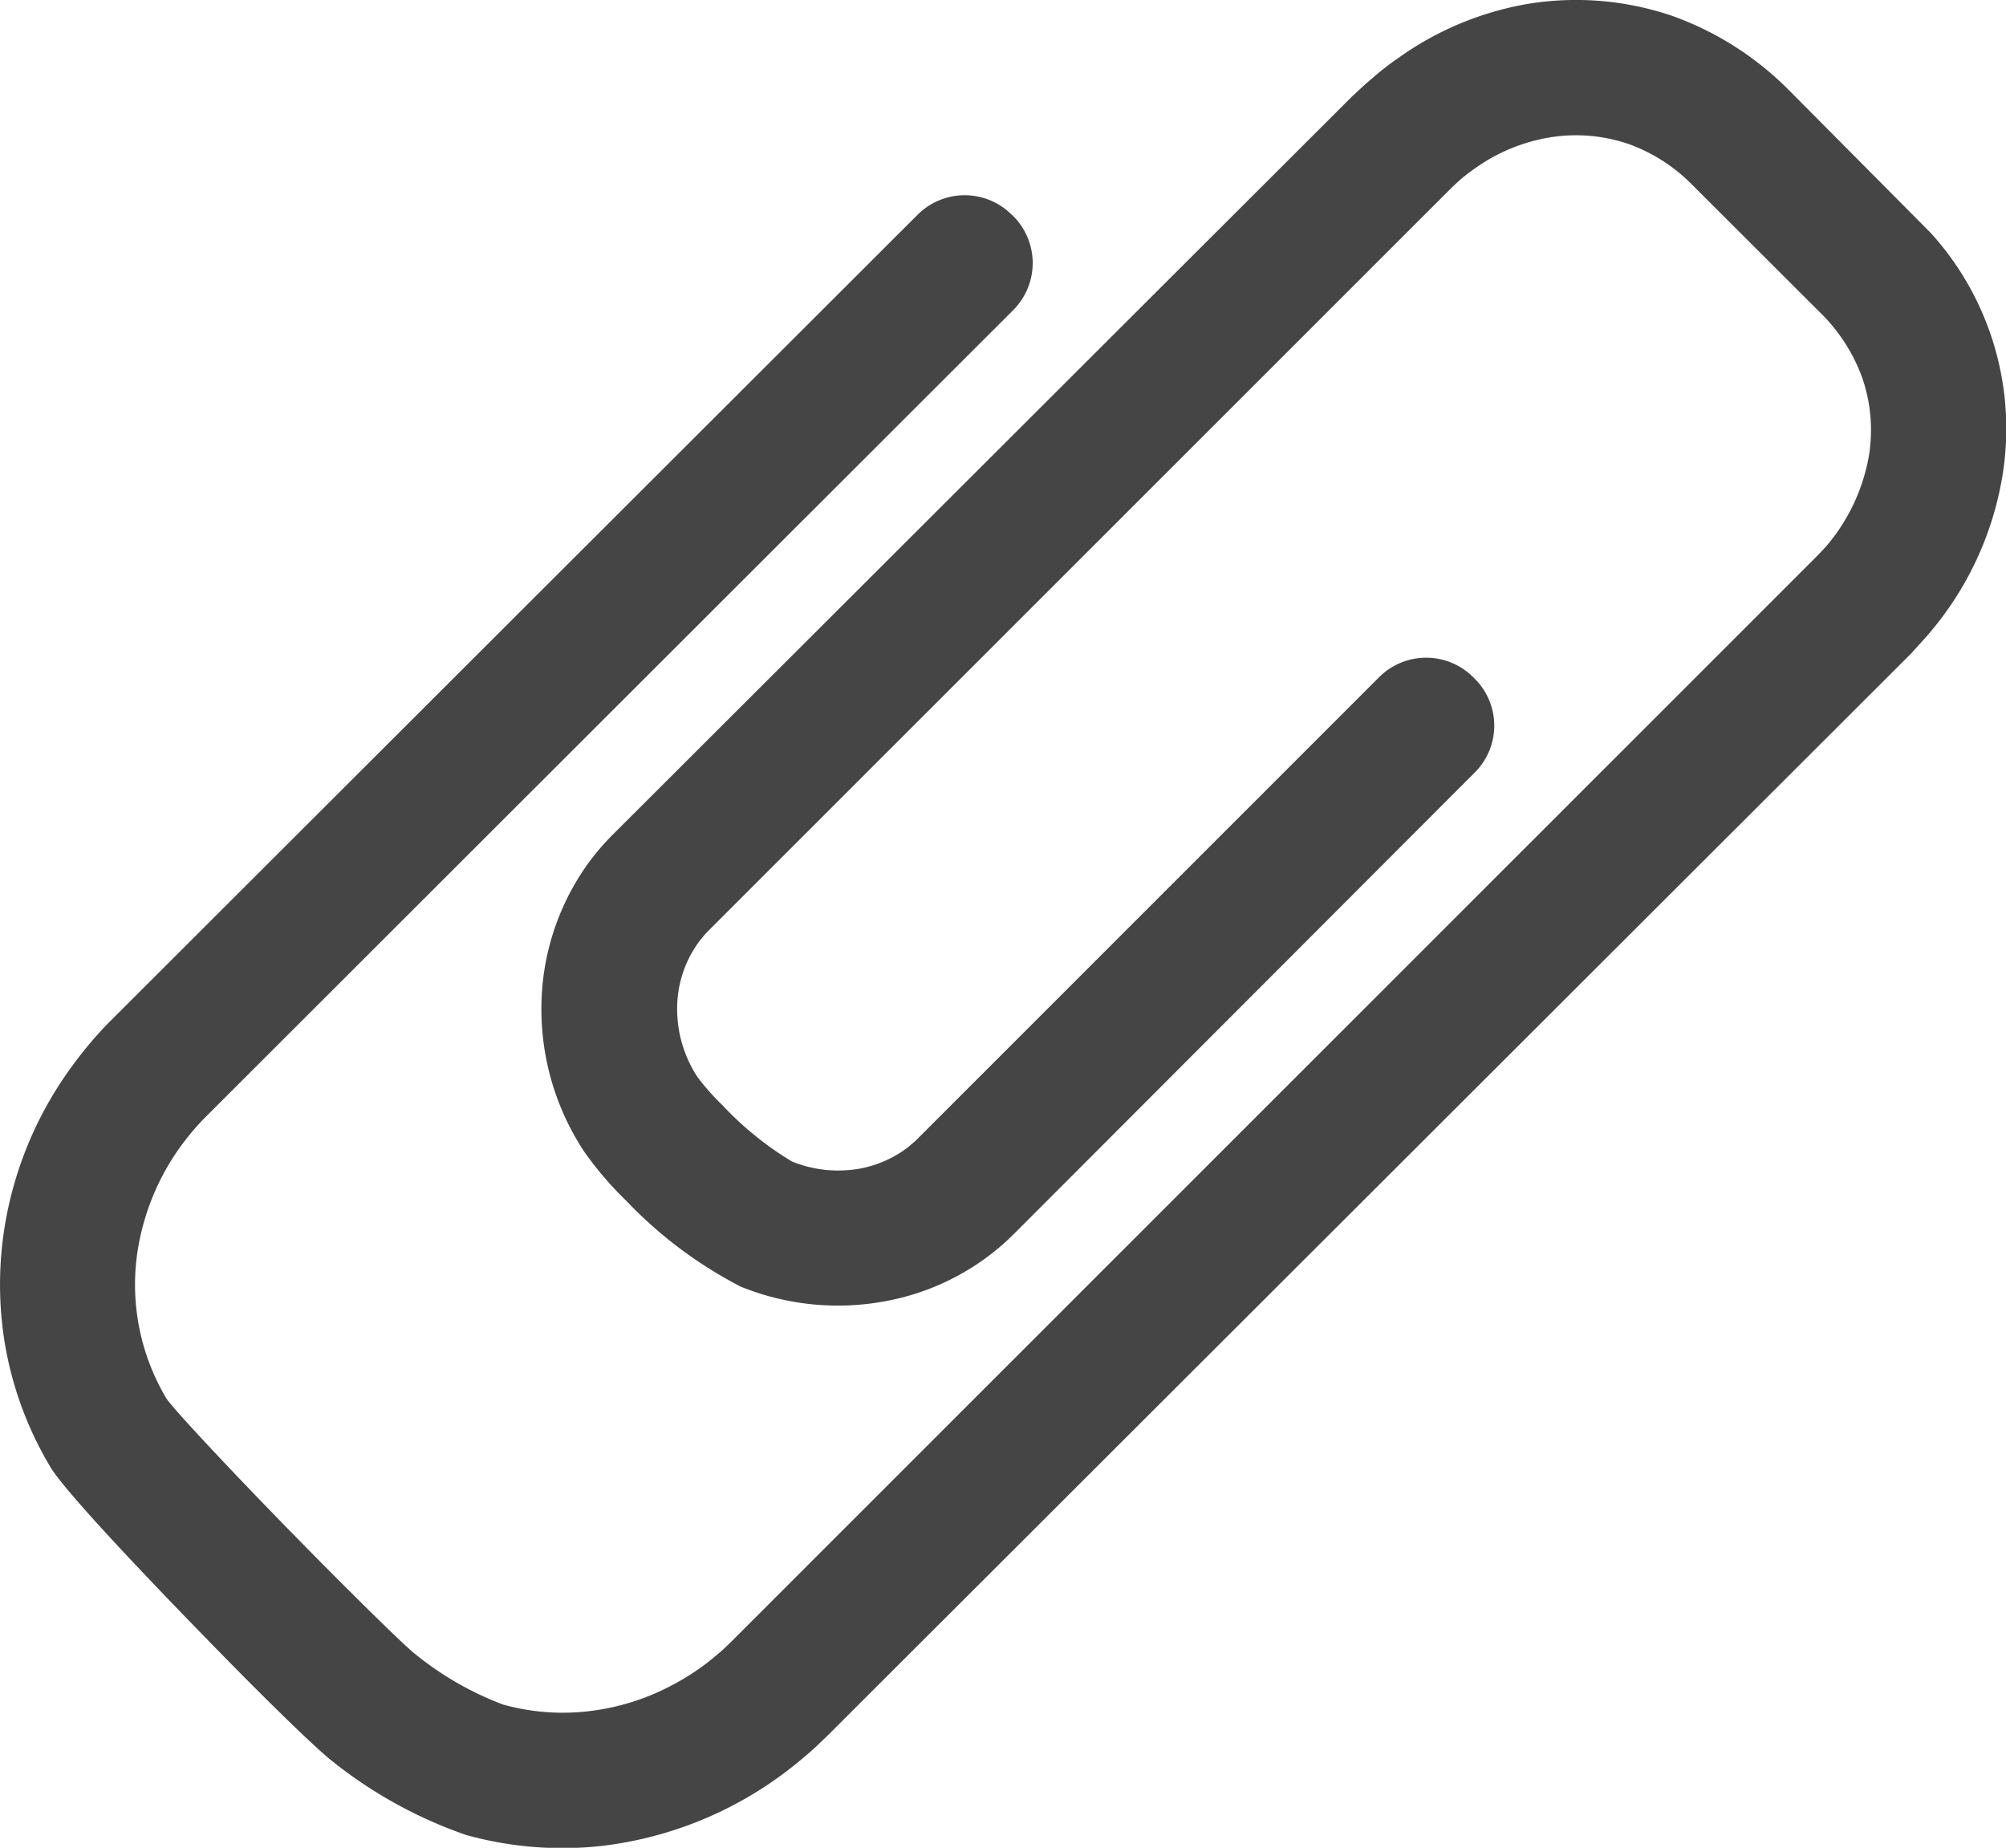
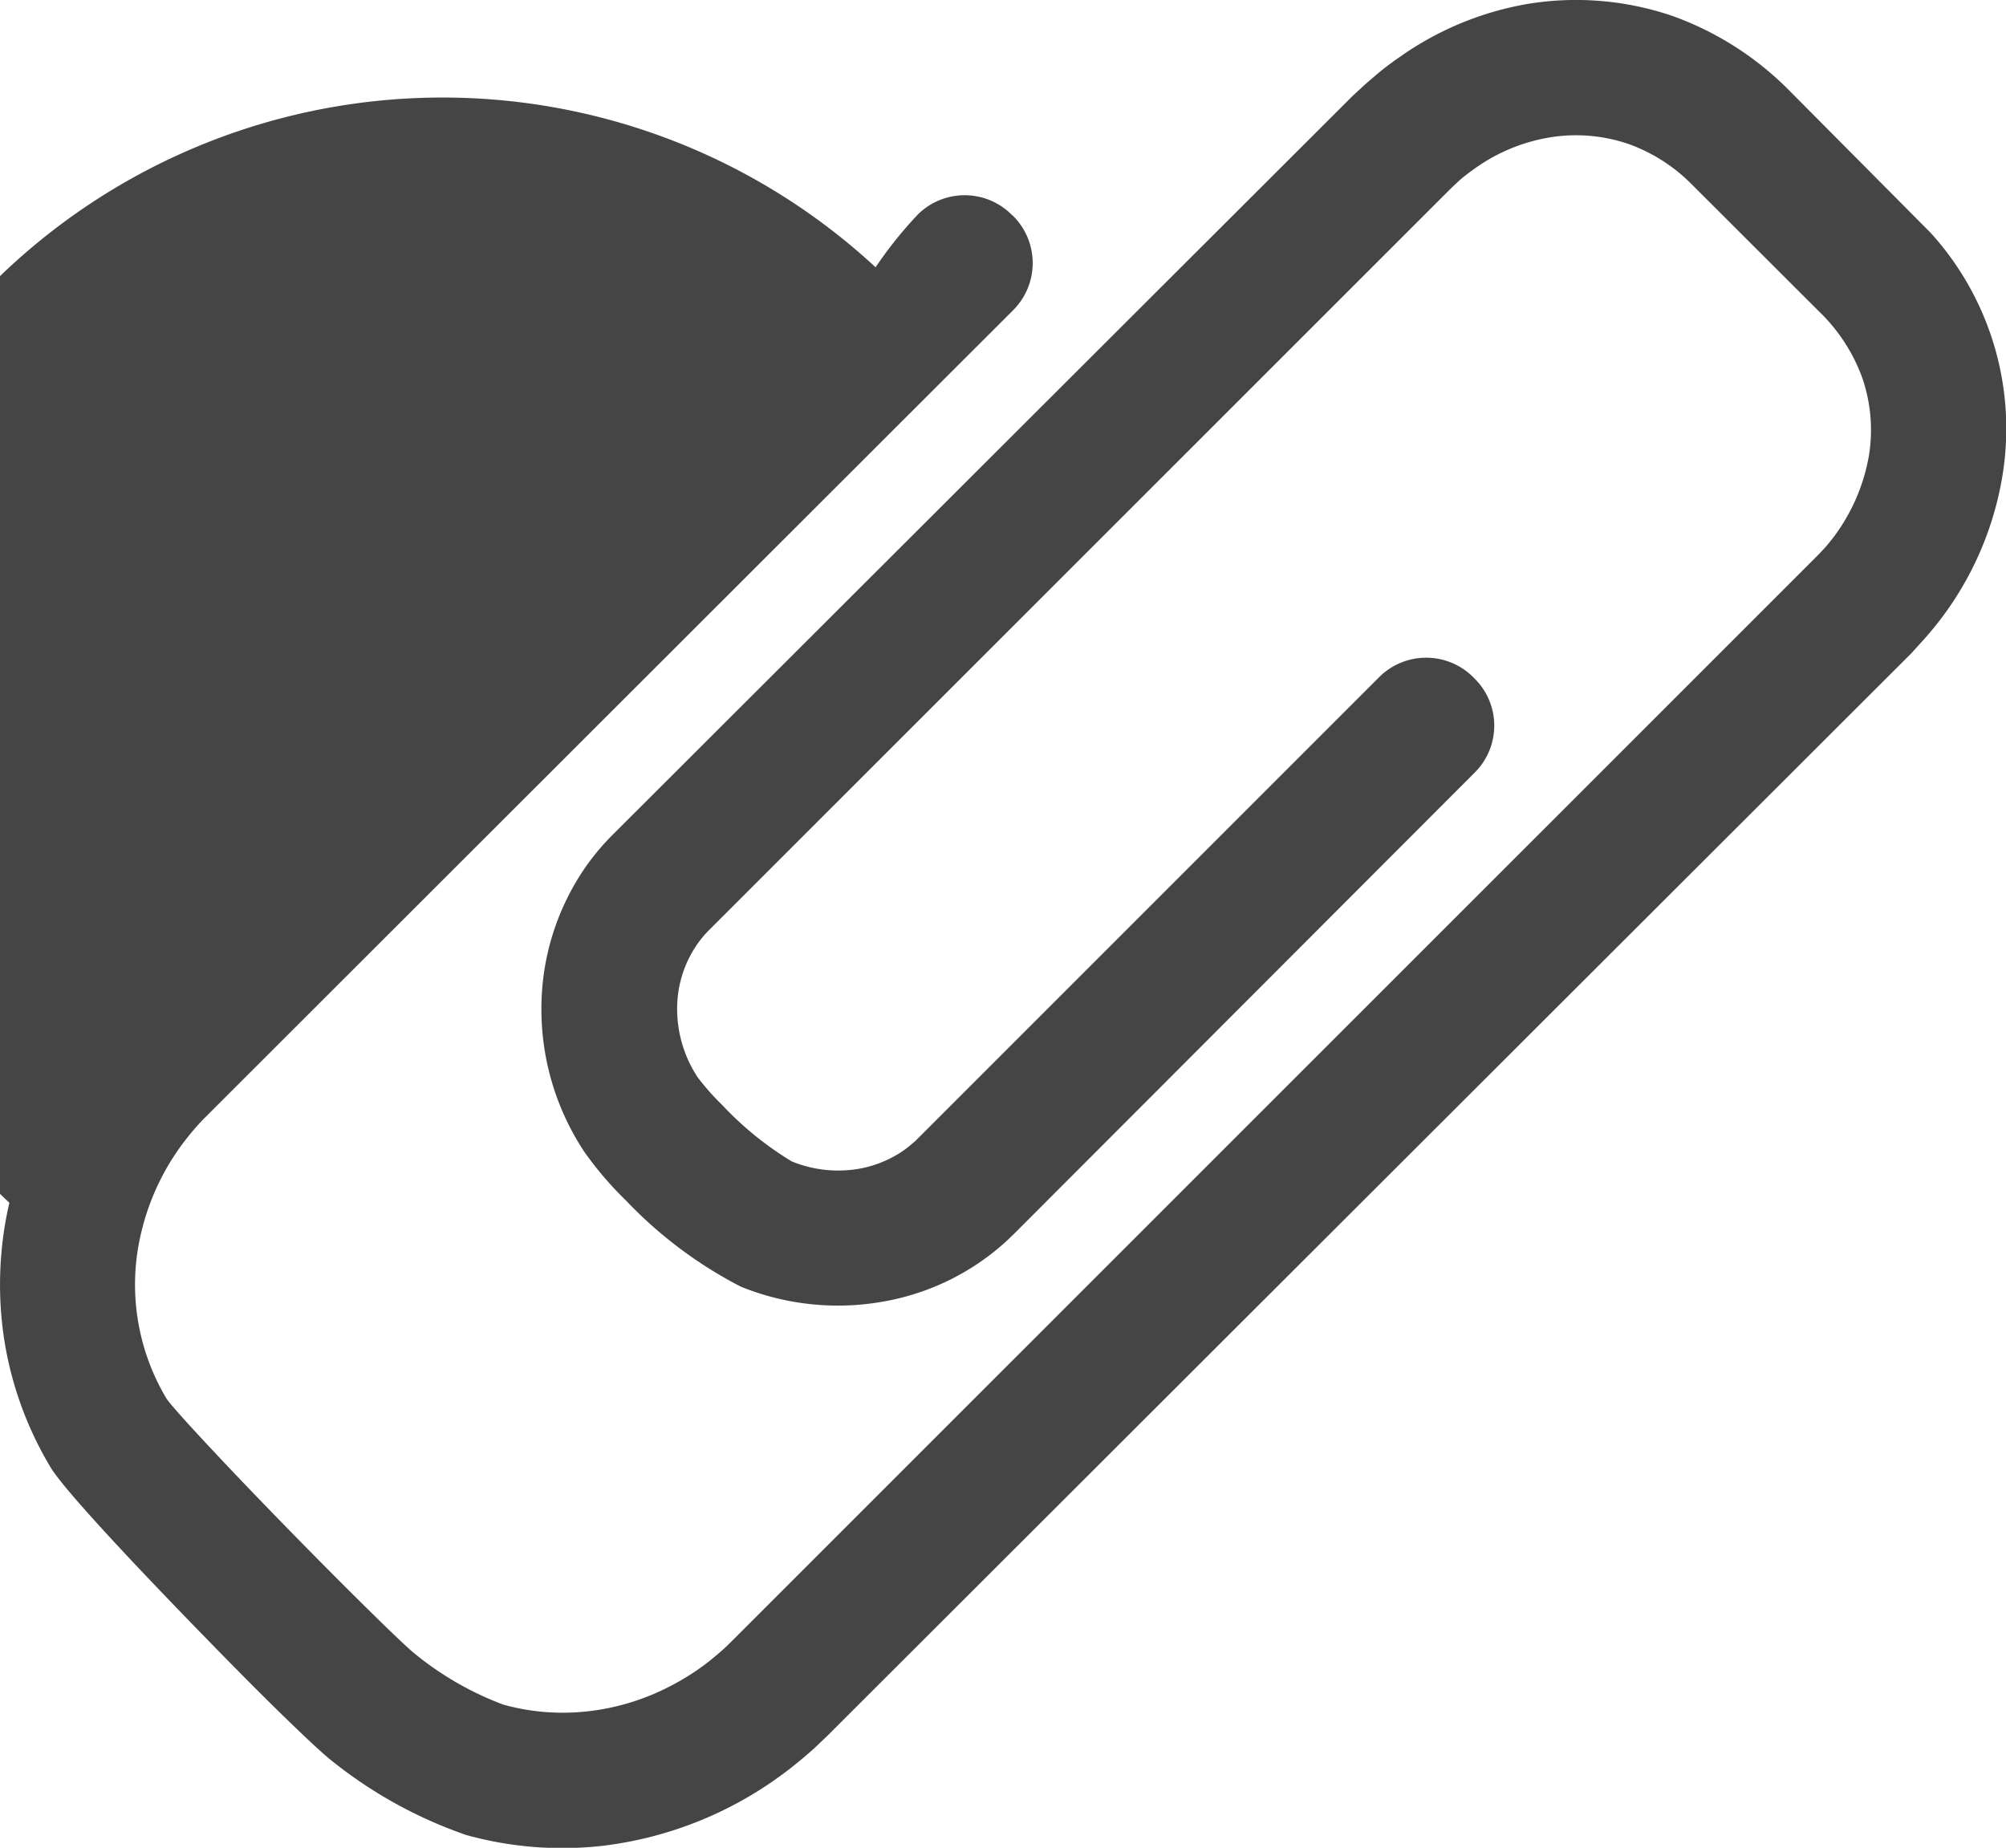
<svg xmlns="http://www.w3.org/2000/svg" viewBox="0 0 104.93 96.65">
  <title>base-icon-clip01</title>
  <g id="レイヤー_2" data-name="レイヤー 2">
    <g id="Layer_1" data-name="Layer 1">
-       <path d="M100.86,33.19a16.92,16.92,0,0,0,3.88-8.28A15.24,15.24,0,0,0,101,12.19l0,0L93.54,4.68A16.36,16.36,0,0,0,87.47.83,15.62,15.62,0,0,0,80,.19,16.38,16.38,0,0,0,73.19,3a14.89,14.89,0,0,0-1.44,1.12c-.34.28-.67.6-1,.9L32,43.71a12.62,12.62,0,0,0-1.3,1.54,13,13,0,0,0-2.38,7.52,13.51,13.51,0,0,0,2.24,7.47,18,18,0,0,0,2.19,2.56,22.53,22.53,0,0,0,6,4.5,13.52,13.52,0,0,0,7.77.72A12.8,12.8,0,0,0,52,65.47c.26-.21.52-.43.77-.67l.32-.31L77.14,40.41a3.46,3.46,0,0,0,0-4.91l-.08-.08a3.48,3.48,0,0,0-4.92,0L47.89,59.67l-.34.29a5.08,5.08,0,0,1-.74.5,6,6,0,0,1-1.7.64,6.41,6.41,0,0,1-3.69-.35,17,17,0,0,1-3.63-2.94,12.64,12.64,0,0,1-1.31-1.48,6.51,6.51,0,0,1-1.06-3.55,5.91,5.91,0,0,1,1.07-3.42,5.54,5.54,0,0,1,.57-.68L75.75,10c.21-.21.4-.39.61-.58s.56-.45.86-.66a9.35,9.35,0,0,1,3.89-1.58,8.49,8.49,0,0,1,4.07.35,8.84,8.84,0,0,1,3.29,2.09l6.69,6.68a9.15,9.15,0,0,1,2.25,3.46,8.36,8.36,0,0,1,.35,4.07,9.89,9.89,0,0,1-2.24,4.75c-.18.2-.36.39-.56.59L38.31,85.81l-.42.41c-.29.26-.59.51-.88.74a12.9,12.9,0,0,1-1.94,1.23,12.26,12.26,0,0,1-4.31,1.32,11.63,11.63,0,0,1-4.44-.35,16.45,16.45,0,0,1-4.61-2.65c-.29-.22-1.47-1.33-3.88-3.74-4.46-4.46-8.73-9-9.13-9.63A11.62,11.62,0,0,1,7.38,64.5a12.65,12.65,0,0,1,1.8-4.15,13.59,13.59,0,0,1,1.42-1.77l2-2L53,16.22a3.48,3.48,0,0,0,0-4.92l-.08-.07a3.48,3.48,0,0,0-4.92,0L7.63,51.55,5.51,53.67a21.73,21.73,0,0,0-2.2,2.75A19.43,19.43,0,0,0,.49,62.91,19,19,0,0,0,.21,70a18.57,18.57,0,0,0,2.43,6.74c.88,1.48,6.55,7.36,10.15,11,1.08,1.09,3.7,3.69,4.59,4.38a23.53,23.53,0,0,0,7,3.86,18.79,18.79,0,0,0,7.12.57,19.79,19.79,0,0,0,9.77-4c.45-.35.91-.73,1.35-1.13l.64-.61L100,34.15C100.26,33.85,100.58,33.52,100.86,33.19Z" style="fill:#454546" />
+       <path d="M100.86,33.19a16.92,16.92,0,0,0,3.88-8.28A15.24,15.24,0,0,0,101,12.19l0,0L93.54,4.68A16.36,16.36,0,0,0,87.47.83,15.62,15.62,0,0,0,80,.19,16.38,16.38,0,0,0,73.19,3a14.89,14.89,0,0,0-1.44,1.12c-.34.28-.67.6-1,.9L32,43.71a12.62,12.62,0,0,0-1.3,1.54,13,13,0,0,0-2.38,7.52,13.51,13.51,0,0,0,2.24,7.47,18,18,0,0,0,2.19,2.56,22.53,22.53,0,0,0,6,4.5,13.52,13.52,0,0,0,7.77.72A12.8,12.8,0,0,0,52,65.47c.26-.21.52-.43.77-.67l.32-.31L77.14,40.41a3.46,3.46,0,0,0,0-4.91l-.08-.08a3.48,3.48,0,0,0-4.92,0L47.89,59.67l-.34.29a5.08,5.08,0,0,1-.74.5,6,6,0,0,1-1.7.64,6.41,6.41,0,0,1-3.69-.35,17,17,0,0,1-3.63-2.94,12.64,12.64,0,0,1-1.31-1.48,6.51,6.51,0,0,1-1.06-3.55,5.91,5.91,0,0,1,1.07-3.42,5.54,5.54,0,0,1,.57-.68L75.75,10c.21-.21.4-.39.61-.58s.56-.45.86-.66a9.35,9.35,0,0,1,3.89-1.58,8.49,8.49,0,0,1,4.07.35,8.84,8.84,0,0,1,3.29,2.09l6.69,6.68a9.15,9.15,0,0,1,2.25,3.46,8.36,8.36,0,0,1,.35,4.07,9.89,9.89,0,0,1-2.24,4.75c-.18.2-.36.39-.56.59L38.31,85.81l-.42.41c-.29.26-.59.51-.88.74a12.9,12.9,0,0,1-1.94,1.23,12.26,12.26,0,0,1-4.31,1.32,11.63,11.63,0,0,1-4.44-.35,16.45,16.45,0,0,1-4.61-2.65c-.29-.22-1.47-1.33-3.88-3.74-4.46-4.46-8.73-9-9.13-9.63A11.62,11.62,0,0,1,7.38,64.5a12.65,12.65,0,0,1,1.8-4.15,13.59,13.59,0,0,1,1.42-1.77l2-2L53,16.22a3.48,3.48,0,0,0,0-4.92l-.08-.07a3.48,3.48,0,0,0-4.92,0a21.73,21.73,0,0,0-2.2,2.75A19.43,19.43,0,0,0,.49,62.91,19,19,0,0,0,.21,70a18.57,18.57,0,0,0,2.43,6.74c.88,1.48,6.55,7.36,10.15,11,1.08,1.09,3.7,3.69,4.59,4.38a23.53,23.53,0,0,0,7,3.86,18.79,18.79,0,0,0,7.12.57,19.79,19.79,0,0,0,9.77-4c.45-.35.91-.73,1.35-1.13l.64-.61L100,34.15C100.26,33.85,100.58,33.52,100.86,33.19Z" style="fill:#454546" />
    </g>
  </g>
</svg>